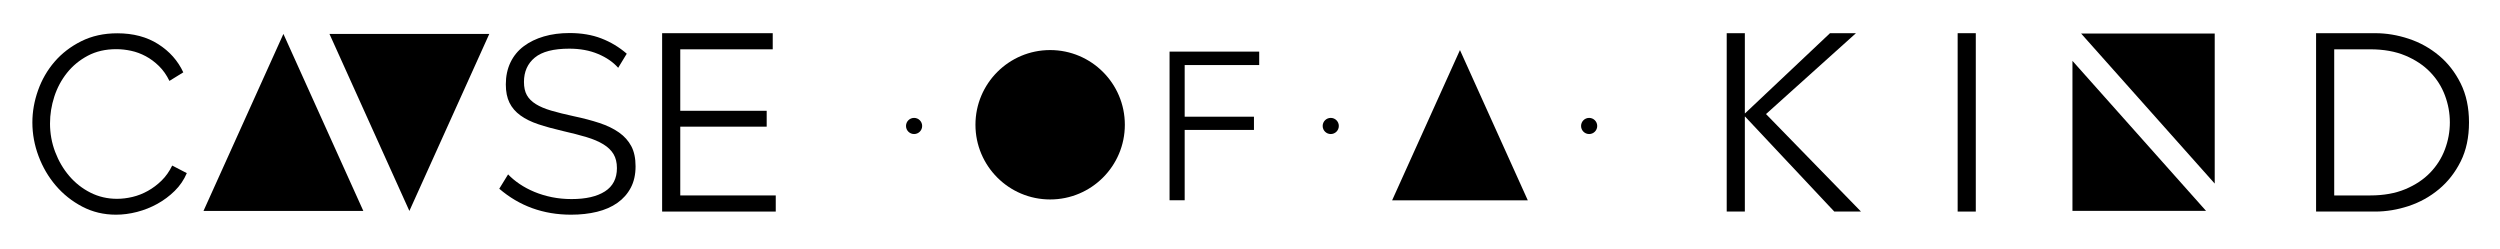
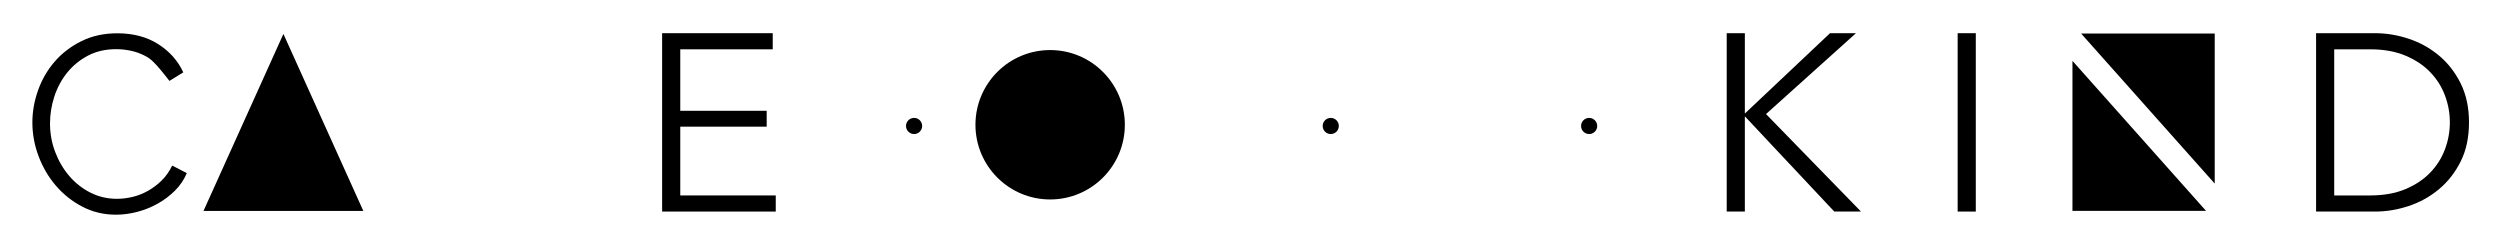
<svg xmlns="http://www.w3.org/2000/svg" width="174" height="17.31" viewBox="0 0 1548 154" version="1.1">
  <title>Final Vector Black Inline Copy</title>
  <desc>Created with Sketch.</desc>
  <g id="Final-Vector-Black-Inline-Copy" stroke="none" stroke-width="1" fill="none" fill-rule="evenodd">
    <rect fill="#FFFFFF" x="0" y="0" width="1548" height="154" />
    <g id="of-a" transform="translate(561, 31)" fill="#000000">
-       <polygon id="F" points="172.55 93 163.19 93 163.19 0.96 218.7 0.96 218.7 9.28 172.55 9.28 172.55 41.26 215.45 41.26 215.45 49.45 172.55 49.45" />
      <circle id="Oval-2" cx="5" cy="47" r="5" />
      <circle id="Oval-2-Copy" cx="263" cy="47" r="5" />
      <circle id="Oval-2-Copy-2" cx="423" cy="47" r="5" />
-       <polygon id="Triangle-Copy-2" points="343.008 0 385.017 93.051 301 93.051" />
      <circle id="Oval" cx="89.252" cy="46.252" r="46.252" />
    </g>
    <g id="cause" transform="translate(20, 20)" fill="#000000">
-       <path d="M0.044,55.84 C0.044,49.184 1.214,42.554 3.554,35.95 C5.894,29.346 9.3,23.444 13.772,18.244 C18.244,13.044 23.756,8.806 30.308,5.53 C36.86,2.254 44.296,0.616 52.616,0.616 C62.496,0.616 70.946,2.852 77.966,7.324 C84.986,11.796 90.16,17.62 93.488,24.796 L84.908,30.1 C83.14,26.46 80.982,23.392 78.434,20.896 C75.886,18.4 73.156,16.372 70.244,14.812 C67.332,13.252 64.316,12.134 61.196,11.458 C58.076,10.782 55.008,10.444 51.992,10.444 C45.336,10.444 39.46,11.796 34.364,14.5 C29.268,17.204 24.978,20.74 21.494,25.108 C18.01,29.476 15.384,34.39 13.616,39.85 C11.848,45.31 10.964,50.848 10.964,56.464 C10.964,62.6 12.03,68.476 14.162,74.092 C16.294,79.708 19.206,84.674 22.898,88.99 C26.59,93.306 30.958,96.738 36.002,99.286 C41.046,101.834 46.532,103.108 52.46,103.108 C55.58,103.108 58.778,102.718 62.054,101.938 C65.33,101.158 68.502,99.91 71.57,98.194 C74.638,96.478 77.472,94.346 80.072,91.798 C82.672,89.25 84.856,86.156 86.624,82.516 L95.672,87.196 C93.904,91.356 91.408,95.022 88.184,98.194 C84.96,101.366 81.372,104.044 77.42,106.228 C73.468,108.412 69.282,110.076 64.862,111.22 C60.442,112.364 56.1,112.936 51.836,112.936 C44.244,112.936 37.276,111.272 30.932,107.944 C24.588,104.616 19.128,100.274 14.552,94.918 C9.976,89.562 6.414,83.478 3.866,76.666 C1.318,69.854 0.044,62.912 0.044,55.84 Z" id="C" />
-       <path d="M362.778,21.988 C359.658,18.452 355.498,15.592 350.298,13.408 C345.098,11.224 339.17,10.132 332.514,10.132 C322.738,10.132 315.614,11.978 311.142,15.67 C306.67,19.362 304.434,24.38 304.434,30.724 C304.434,34.052 305.032,36.782 306.228,38.914 C307.424,41.046 309.27,42.892 311.766,44.452 C314.262,46.012 317.46,47.364 321.36,48.508 C325.26,49.652 329.862,50.796 335.166,51.94 C341.094,53.188 346.424,54.592 351.156,56.152 C355.888,57.712 359.918,59.662 363.246,62.002 C366.574,64.342 369.122,67.176 370.89,70.504 C372.658,73.832 373.542,77.992 373.542,82.984 C373.542,88.08 372.554,92.5 370.578,96.244 C368.602,99.988 365.846,103.108 362.31,105.604 C358.774,108.1 354.562,109.946 349.674,111.142 C344.786,112.338 339.43,112.936 333.606,112.936 C316.446,112.936 301.626,107.58 289.146,96.868 L294.606,87.976 C296.582,90.056 298.948,92.032 301.704,93.904 C304.46,95.776 307.528,97.414 310.908,98.818 C314.288,100.222 317.902,101.314 321.75,102.094 C325.598,102.874 329.654,103.264 333.918,103.264 C342.758,103.264 349.648,101.678 354.588,98.506 C359.528,95.334 361.998,90.524 361.998,84.076 C361.998,80.644 361.296,77.758 359.892,75.418 C358.488,73.078 356.382,71.05 353.574,69.334 C350.766,67.618 347.282,66.136 343.122,64.888 C338.962,63.64 334.126,62.392 328.614,61.144 C322.79,59.792 317.694,58.388 313.326,56.932 C308.958,55.476 305.266,53.656 302.25,51.472 C299.234,49.288 296.972,46.662 295.464,43.594 C293.956,40.526 293.202,36.756 293.202,32.284 C293.202,27.188 294.164,22.638 296.088,18.634 C298.012,14.63 300.742,11.302 304.278,8.65 C307.814,5.998 311.974,3.97 316.758,2.566 C321.542,1.162 326.846,0.46 332.67,0.46 C340.054,0.46 346.632,1.578 352.404,3.814 C358.176,6.05 363.402,9.196 368.082,13.252 L362.778,21.988 Z" id="S" />
+       <path d="M0.044,55.84 C0.044,49.184 1.214,42.554 3.554,35.95 C5.894,29.346 9.3,23.444 13.772,18.244 C18.244,13.044 23.756,8.806 30.308,5.53 C36.86,2.254 44.296,0.616 52.616,0.616 C62.496,0.616 70.946,2.852 77.966,7.324 C84.986,11.796 90.16,17.62 93.488,24.796 L84.908,30.1 C75.886,18.4 73.156,16.372 70.244,14.812 C67.332,13.252 64.316,12.134 61.196,11.458 C58.076,10.782 55.008,10.444 51.992,10.444 C45.336,10.444 39.46,11.796 34.364,14.5 C29.268,17.204 24.978,20.74 21.494,25.108 C18.01,29.476 15.384,34.39 13.616,39.85 C11.848,45.31 10.964,50.848 10.964,56.464 C10.964,62.6 12.03,68.476 14.162,74.092 C16.294,79.708 19.206,84.674 22.898,88.99 C26.59,93.306 30.958,96.738 36.002,99.286 C41.046,101.834 46.532,103.108 52.46,103.108 C55.58,103.108 58.778,102.718 62.054,101.938 C65.33,101.158 68.502,99.91 71.57,98.194 C74.638,96.478 77.472,94.346 80.072,91.798 C82.672,89.25 84.856,86.156 86.624,82.516 L95.672,87.196 C93.904,91.356 91.408,95.022 88.184,98.194 C84.96,101.366 81.372,104.044 77.42,106.228 C73.468,108.412 69.282,110.076 64.862,111.22 C60.442,112.364 56.1,112.936 51.836,112.936 C44.244,112.936 37.276,111.272 30.932,107.944 C24.588,104.616 19.128,100.274 14.552,94.918 C9.976,89.562 6.414,83.478 3.866,76.666 C1.318,69.854 0.044,62.912 0.044,55.84 Z" id="C" />
      <polygon id="E" points="401.22 101.016 460.344 101.016 460.344 111 389.988 111 389.988 0.552 458.472 0.552 458.472 10.536 401.22 10.536 401.22 48.6 454.728 48.6 454.728 58.428 401.22 58.428" />
      <polygon id="Triangle" points="155.486 1 204.973 110.615 106 110.615" />
-       <polygon id="Triangle-Copy" points="233.484 1 282.968 110.61 184 110.61" transform="translate(233.484, 55.805) scale(1, -1) translate(-233.484, -55.805)" />
    </g>
    <g id="kind" transform="translate(1069, 20)" fill="#000000">
      <polygon id="K" points="11.412 50.16 11.568 50.16 64.14 0.552 80.208 0.552 24.516 50.628 83.328 111 66.792 111 11.568 52.188 11.412 52.188 11.412 111 0.18 111 0.18 0.552 11.412 0.552" />
      <polygon id="I" points="154.413 111 143.181 111 143.181 0.552 154.413 0.552" />
      <path d="M365.118,0.552 L401.778,0.552 C408.642,0.552 415.532,1.696 422.448,3.984 C429.364,6.272 435.604,9.73 441.168,14.358 C446.732,18.986 451.23,24.758 454.662,31.674 C458.094,38.59 459.81,46.624 459.81,55.776 C459.81,65.032 458.094,73.092 454.662,79.956 C451.23,86.82 446.732,92.566 441.168,97.194 C435.604,101.822 429.364,105.28 422.448,107.568 C415.532,109.856 408.642,111 401.778,111 L365.118,111 L365.118,0.552 Z M376.35,101.016 L398.658,101.016 C406.978,101.016 414.232,99.716 420.42,97.116 C426.608,94.516 431.73,91.11 435.786,86.898 C439.842,82.686 442.884,77.876 444.912,72.468 C446.94,67.06 447.954,61.496 447.954,55.776 C447.954,50.056 446.94,44.492 444.912,39.084 C442.884,33.676 439.842,28.866 435.786,24.654 C431.73,20.442 426.608,17.036 420.42,14.436 C414.232,11.836 406.978,10.536 398.658,10.536 L376.35,10.536 L376.35,101.016 Z" id="D" />
      <g id="N" transform="translate(214.265, 0)">
        <polygon id="Triangle-2" points="0 17.682 82.72 110.576 0 110.576" />
        <polygon id="Triangle-2-Copy" points="88.092 93.672 5.372 0.778 88.092 0.778" />
      </g>
    </g>
  </g>
</svg>